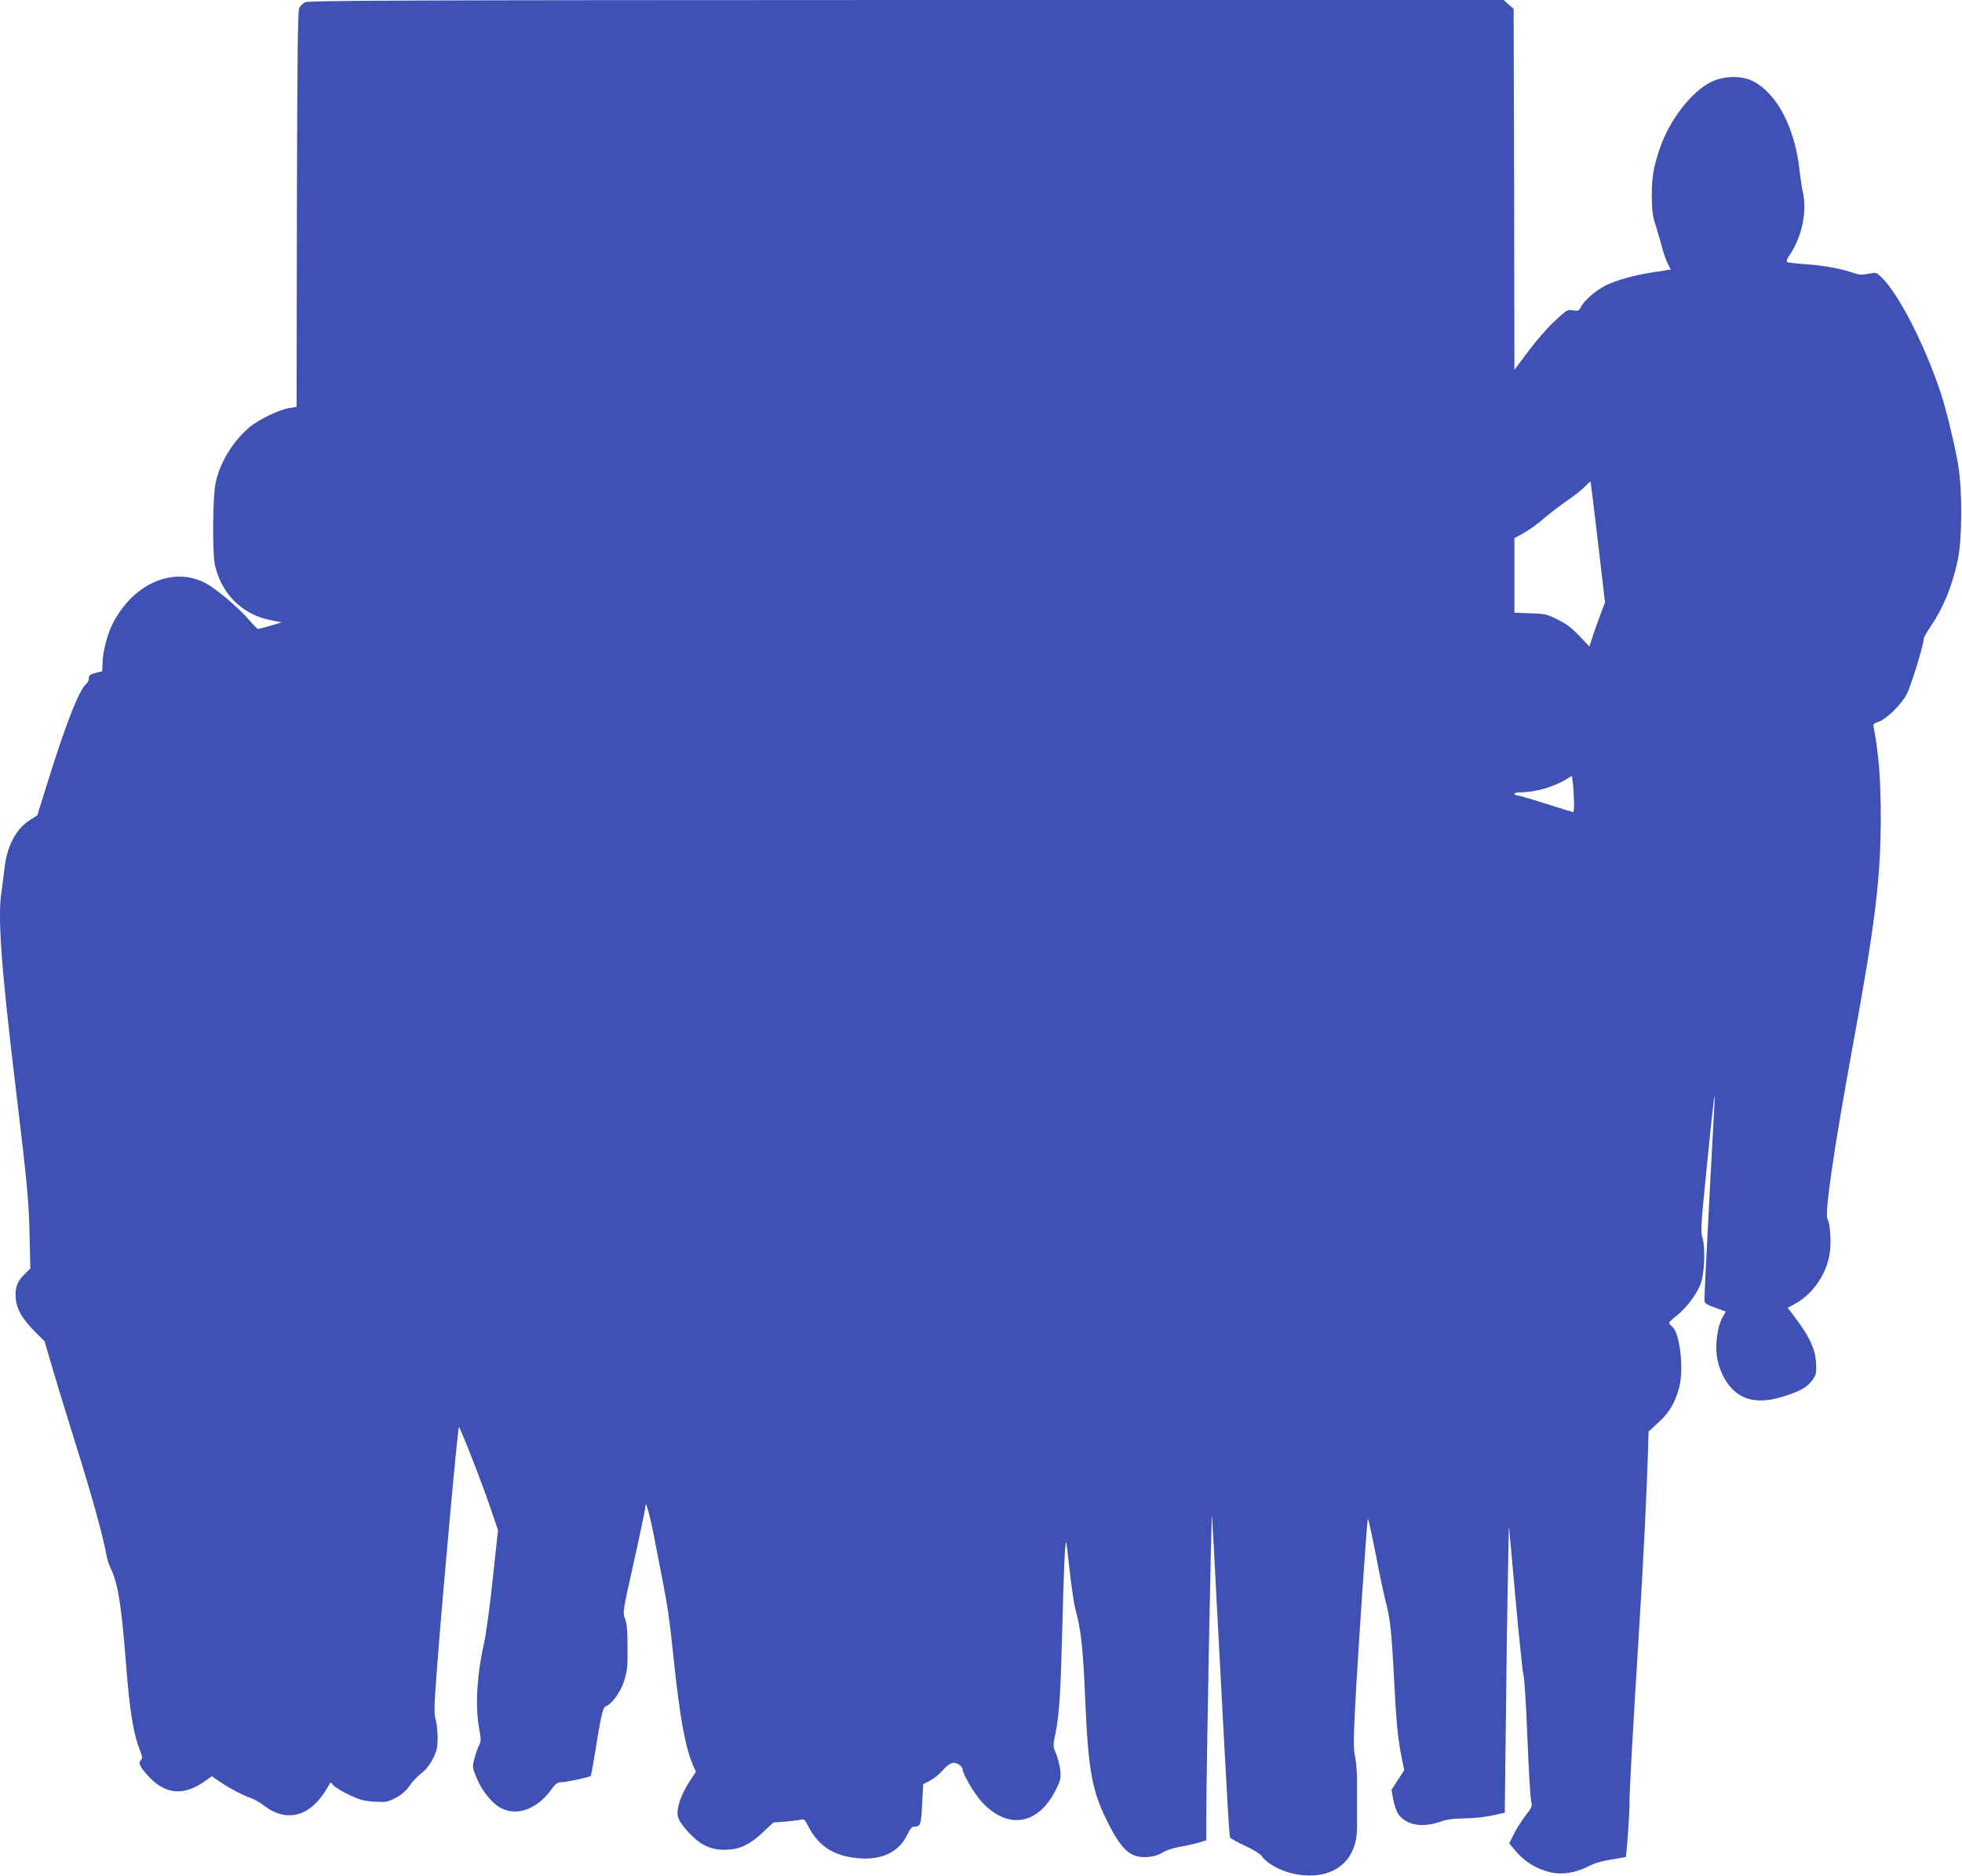
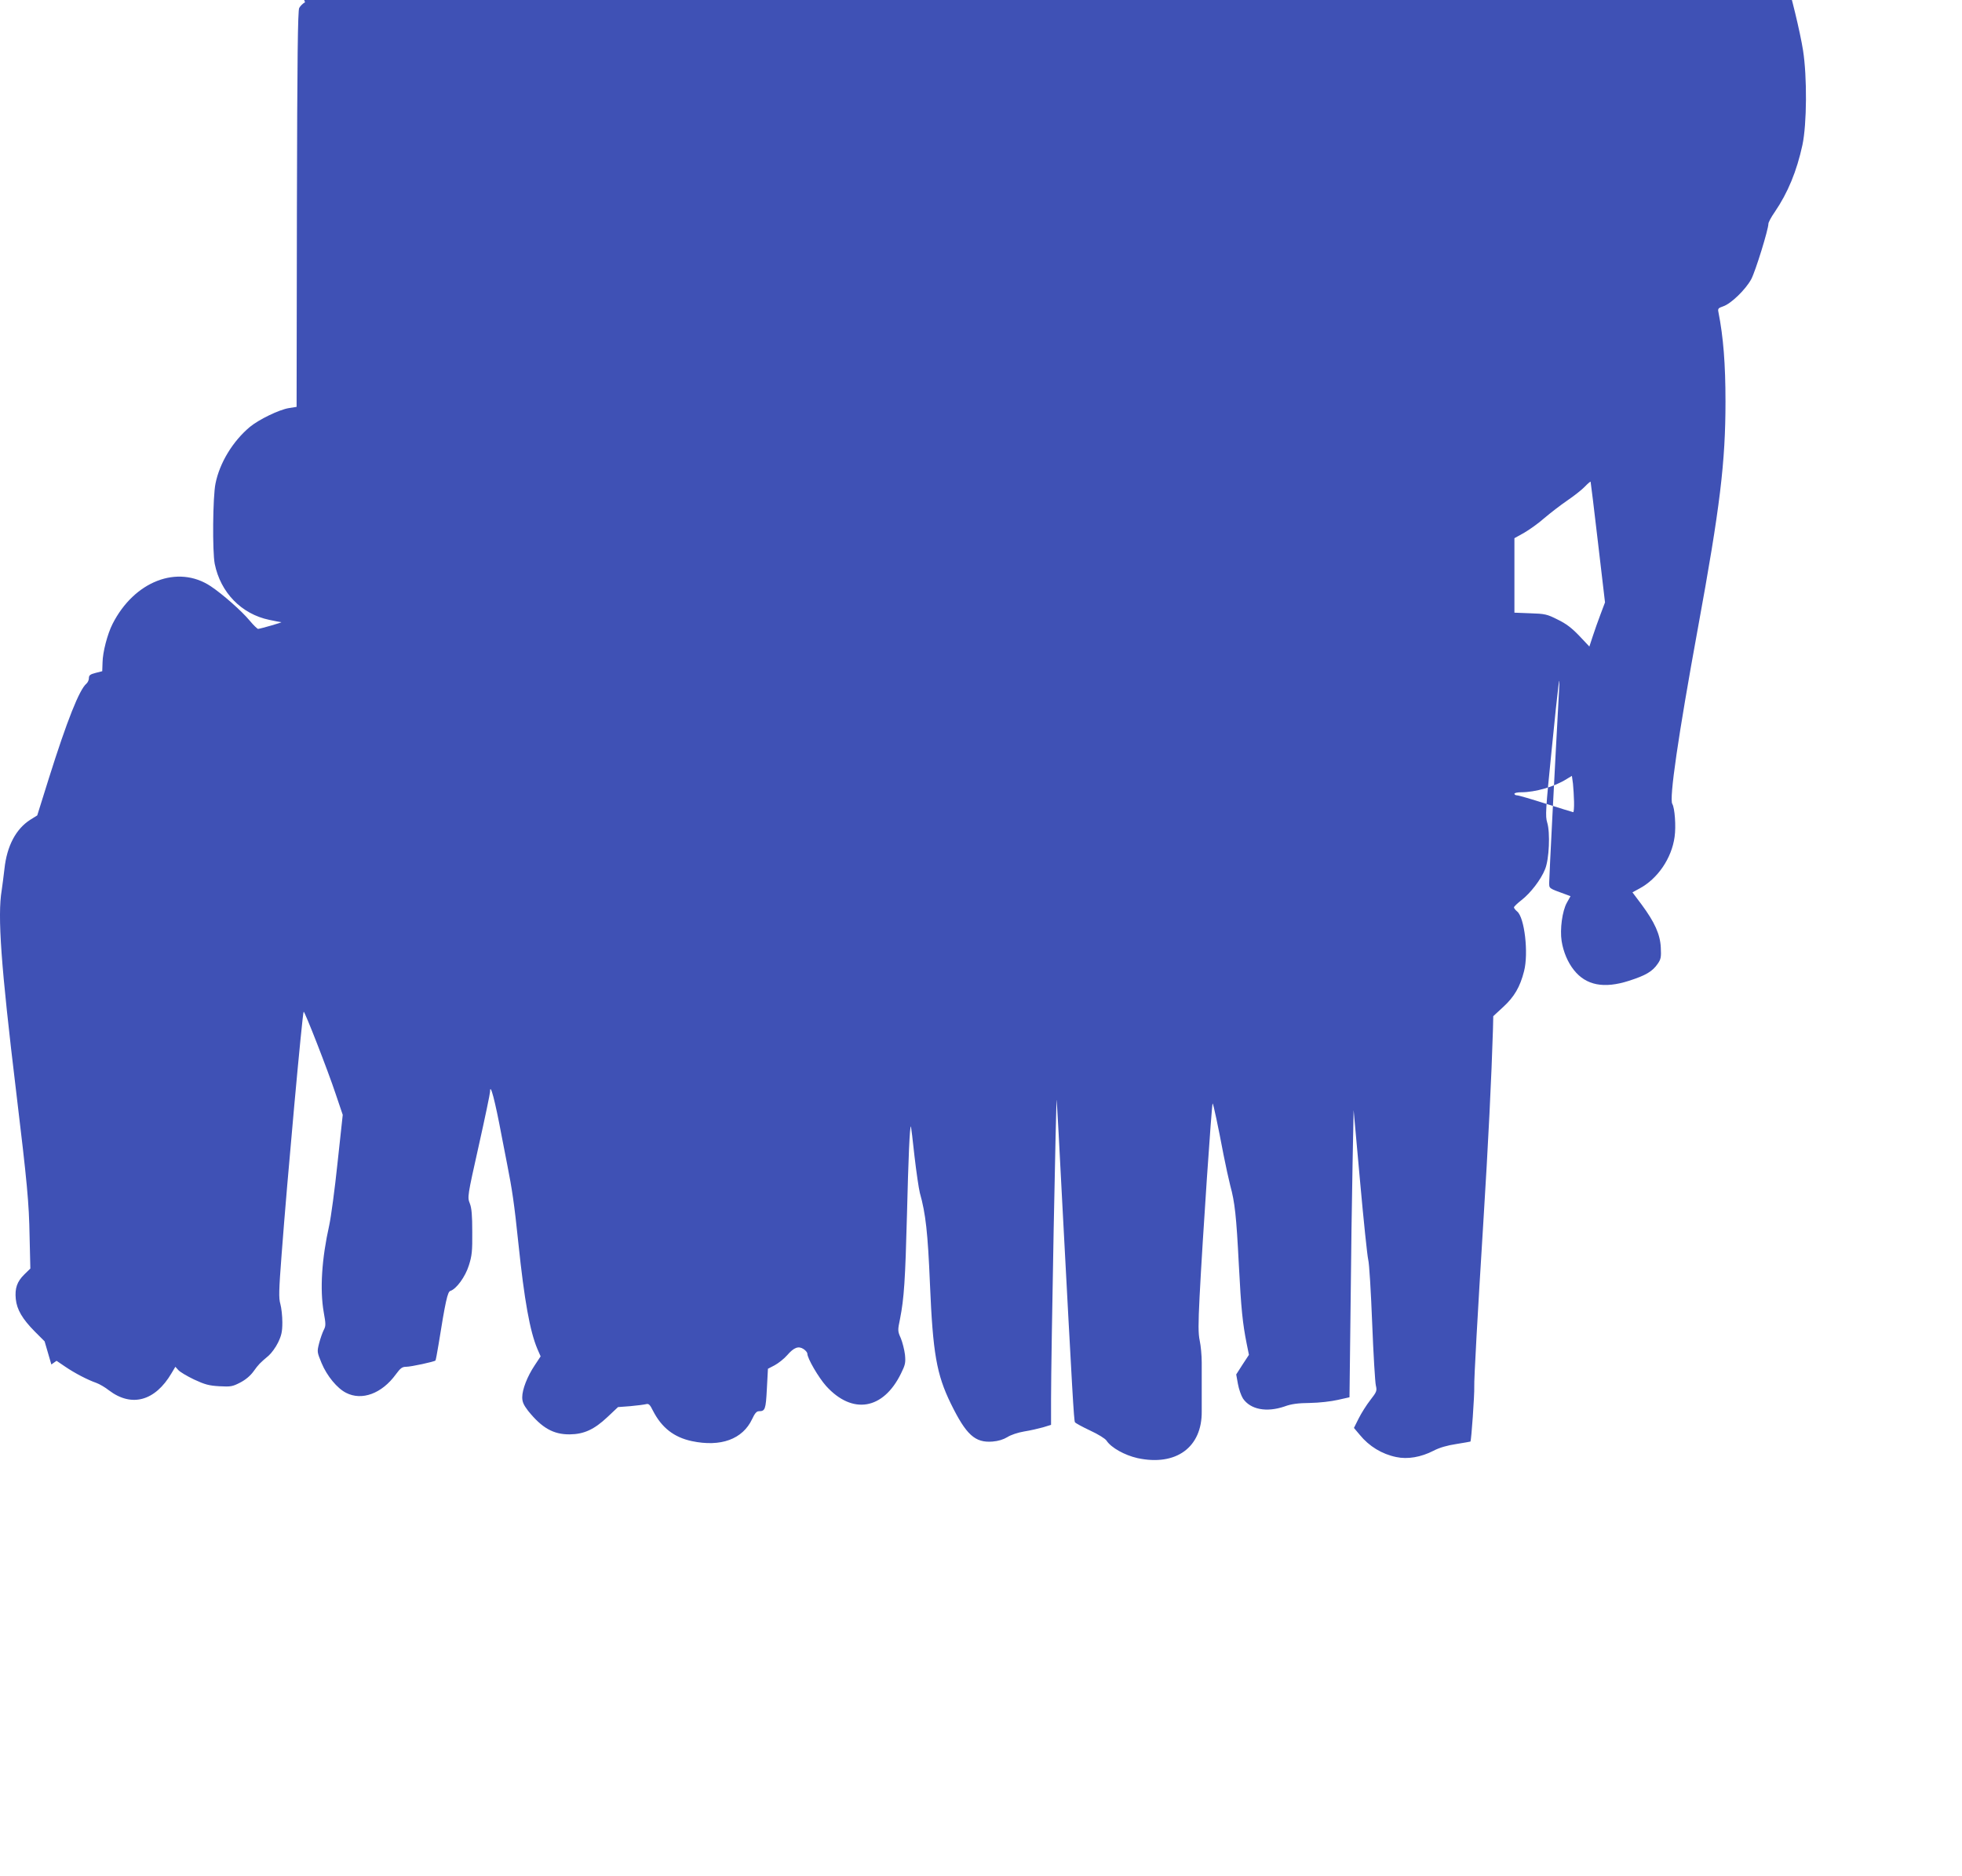
<svg xmlns="http://www.w3.org/2000/svg" version="1.0" width="1280pt" height="1224pt" viewBox="0 0 1280 1224" preserveAspectRatio="xMidYMid meet">
  <g transform="translate(0,1224) scale(0.1,-0.1)" fill="#3f51b5" stroke="none">
-     <path d="M1990 12225 c-14 -7 -31 -24 -38 -37 -9 -18 -13 -319 -15 -1313 l-2 -1290 -50 -8 c-64 -10 -197 -75 -255 -123 -111 -93 -197 -234 -224 -369 -18 -86 -21 -445 -5 -525 38 -187 174 -327 356 -365 38 -8 73 -15 78 -15 10 -1 -129 -41 -151 -44 -5 0 -30 24 -55 54 -51 62 -178 174 -255 225 -215 142 -498 33 -640 -247 -33 -65 -64 -183 -65 -251 l-2 -57 -43 -11 c-36 -9 -44 -16 -44 -34 0 -12 -7 -28 -16 -36 -46 -38 -127 -242 -245 -617 l-76 -243 -45 -28 c-94 -60 -153 -171 -169 -321 -5 -47 -14 -110 -18 -140 -28 -166 -5 -490 94 -1310 73 -607 84 -726 88 -947 l5 -211 -39 -38 c-48 -47 -63 -91 -56 -161 7 -69 43 -130 124 -212 l64 -64 44 -151 c24 -83 80 -268 125 -411 133 -422 212 -704 236 -840 4 -22 15 -56 24 -75 48 -95 71 -233 100 -602 26 -340 49 -480 97 -600 12 -29 13 -42 4 -51 -20 -20 -12 -42 40 -100 116 -131 240 -141 387 -32 l34 24 56 -38 c63 -43 146 -86 203 -106 20 -7 58 -29 83 -49 148 -112 301 -70 408 112 l25 42 19 -21 c10 -12 57 -40 103 -62 71 -33 97 -40 165 -44 74 -4 86 -2 136 24 35 18 66 44 87 73 33 46 41 54 99 103 18 16 46 54 61 85 22 46 28 70 28 132 0 41 -6 95 -13 120 -11 38 -10 86 8 320 37 495 136 1579 144 1587 6 6 158 -383 209 -537 l46 -136 -34 -314 c-18 -173 -43 -356 -54 -406 -49 -219 -62 -419 -36 -568 14 -77 14 -90 0 -116 -8 -16 -22 -55 -30 -86 -14 -56 -14 -57 16 -130 35 -84 102 -165 160 -194 103 -53 233 -5 324 120 31 42 42 50 68 50 31 0 184 33 191 41 2 2 11 49 20 104 45 282 59 345 77 350 40 13 98 93 121 167 20 63 23 93 22 218 0 108 -4 156 -16 186 -16 41 -16 45 58 375 41 183 74 342 74 353 0 67 33 -59 75 -284 9 -47 25 -130 36 -185 33 -167 47 -259 74 -520 39 -373 75 -573 124 -689 l21 -48 -39 -59 c-48 -72 -81 -157 -81 -208 0 -30 9 -50 38 -88 90 -112 165 -155 272 -154 92 1 159 31 246 113 l69 65 80 6 c44 4 90 10 102 13 18 5 26 -2 46 -43 57 -111 137 -173 253 -198 189 -40 332 12 394 144 17 37 29 51 44 51 41 0 45 12 52 146 l7 131 44 23 c24 13 61 42 81 65 45 52 74 62 107 41 14 -9 25 -23 25 -30 0 -31 73 -156 123 -212 171 -188 372 -155 488 82 28 57 31 70 26 123 -4 32 -16 80 -27 107 -21 47 -21 51 -5 128 26 132 34 254 45 677 9 367 18 584 26 577 1 -2 12 -88 23 -193 12 -104 28 -212 35 -240 38 -135 52 -258 66 -595 19 -452 43 -589 136 -780 100 -204 158 -257 272 -248 38 3 70 13 97 29 23 15 69 30 110 37 39 6 94 19 123 27 l52 16 0 167 c0 284 33 2006 37 1952 2 -19 19 -336 38 -705 64 -1207 74 -1386 81 -1397 4 -6 48 -30 99 -54 52 -24 99 -53 107 -66 30 -46 118 -95 202 -114 251 -54 422 70 419 306 0 41 0 111 0 155 0 44 0 117 0 163 0 46 -6 110 -13 142 -10 47 -10 106 -1 287 20 390 79 1254 85 1261 4 3 37 -153 71 -333 14 -71 34 -163 44 -202 30 -109 40 -200 56 -515 15 -292 25 -385 51 -516 l15 -74 -42 -64 -41 -64 11 -61 c6 -34 21 -77 33 -96 49 -72 154 -92 271 -52 46 17 89 22 167 23 60 1 138 10 181 20 l76 17 7 582 c3 320 9 742 13 937 l7 355 42 -465 c23 -256 47 -485 53 -510 7 -25 18 -211 26 -415 8 -203 19 -387 24 -407 8 -35 6 -41 -36 -95 -25 -32 -59 -86 -76 -120 l-31 -62 38 -45 c61 -75 145 -126 238 -145 74 -16 161 -1 243 41 40 21 90 35 149 44 49 8 90 15 92 16 6 6 27 308 25 358 -2 47 22 475 59 1070 32 509 54 961 63 1262 l2 86 65 60 c72 66 110 131 136 234 30 117 3 350 -45 389 -12 10 -21 22 -21 27 0 5 23 27 50 48 58 45 126 133 153 201 27 65 34 239 14 304 -13 43 -11 79 29 475 44 440 56 533 48 384 -27 -489 -64 -1214 -64 -1246 0 -45 -8 -39 112 -83 l27 -10 -24 -43 c-30 -54 -46 -173 -34 -250 11 -70 40 -139 80 -189 79 -100 196 -123 360 -70 109 35 153 61 187 111 21 30 23 44 20 105 -4 87 -40 166 -125 281 l-60 80 46 25 c118 63 210 197 229 337 10 69 1 189 -15 215 -21 34 38 441 167 1147 145 792 180 1083 180 1479 0 245 -14 421 -46 583 -5 23 -1 27 31 38 51 17 146 109 183 177 28 53 112 325 112 362 0 9 18 43 41 76 86 126 144 267 181 438 29 137 31 444 4 617 -19 120 -79 369 -116 480 -104 312 -275 645 -384 749 -36 35 -37 35 -88 24 -43 -8 -60 -7 -102 8 -80 27 -191 47 -308 55 -58 4 -112 10 -118 14 -8 5 -2 21 20 53 78 117 111 284 80 412 -5 22 -14 82 -20 134 -30 280 -149 504 -307 583 -73 36 -187 33 -268 -6 -128 -62 -272 -247 -334 -428 -44 -127 -55 -193 -55 -318 1 -95 5 -129 27 -195 14 -44 32 -108 41 -142 9 -35 25 -81 36 -103 l20 -39 -33 -5 c-17 -3 -63 -10 -102 -16 -107 -17 -224 -50 -288 -82 -66 -33 -141 -98 -163 -141 -14 -26 -19 -28 -52 -22 -36 6 -41 3 -120 -71 -46 -42 -123 -131 -172 -197 l-90 -120 -2 1177 -3 1178 -33 29 -32 29 -3898 0 c-3296 -1 -3901 -3 -3922 -15z m8435 -3524 l46 -392 -29 -77 c-16 -42 -39 -107 -51 -144 l-22 -67 -66 70 c-49 51 -85 79 -141 106 -69 35 -83 38 -179 41 l-103 4 0 243 0 243 63 35 c34 20 94 62 132 96 39 33 106 85 150 115 44 30 95 70 114 90 19 20 36 34 38 33 1 -2 23 -180 48 -396z m-156 -1693 c1 -38 -2 -68 -5 -68 -3 0 -83 25 -178 55 -94 30 -179 55 -189 55 -9 0 -17 5 -17 10 0 6 20 10 44 10 92 0 217 36 296 86 l35 21 7 -51 c3 -28 6 -81 7 -118z" />
+     <path d="M1990 12225 c-14 -7 -31 -24 -38 -37 -9 -18 -13 -319 -15 -1313 l-2 -1290 -50 -8 c-64 -10 -197 -75 -255 -123 -111 -93 -197 -234 -224 -369 -18 -86 -21 -445 -5 -525 38 -187 174 -327 356 -365 38 -8 73 -15 78 -15 10 -1 -129 -41 -151 -44 -5 0 -30 24 -55 54 -51 62 -178 174 -255 225 -215 142 -498 33 -640 -247 -33 -65 -64 -183 -65 -251 l-2 -57 -43 -11 c-36 -9 -44 -16 -44 -34 0 -12 -7 -28 -16 -36 -46 -38 -127 -242 -245 -617 l-76 -243 -45 -28 c-94 -60 -153 -171 -169 -321 -5 -47 -14 -110 -18 -140 -28 -166 -5 -490 94 -1310 73 -607 84 -726 88 -947 l5 -211 -39 -38 c-48 -47 -63 -91 -56 -161 7 -69 43 -130 124 -212 l64 -64 44 -151 l34 24 56 -38 c63 -43 146 -86 203 -106 20 -7 58 -29 83 -49 148 -112 301 -70 408 112 l25 42 19 -21 c10 -12 57 -40 103 -62 71 -33 97 -40 165 -44 74 -4 86 -2 136 24 35 18 66 44 87 73 33 46 41 54 99 103 18 16 46 54 61 85 22 46 28 70 28 132 0 41 -6 95 -13 120 -11 38 -10 86 8 320 37 495 136 1579 144 1587 6 6 158 -383 209 -537 l46 -136 -34 -314 c-18 -173 -43 -356 -54 -406 -49 -219 -62 -419 -36 -568 14 -77 14 -90 0 -116 -8 -16 -22 -55 -30 -86 -14 -56 -14 -57 16 -130 35 -84 102 -165 160 -194 103 -53 233 -5 324 120 31 42 42 50 68 50 31 0 184 33 191 41 2 2 11 49 20 104 45 282 59 345 77 350 40 13 98 93 121 167 20 63 23 93 22 218 0 108 -4 156 -16 186 -16 41 -16 45 58 375 41 183 74 342 74 353 0 67 33 -59 75 -284 9 -47 25 -130 36 -185 33 -167 47 -259 74 -520 39 -373 75 -573 124 -689 l21 -48 -39 -59 c-48 -72 -81 -157 -81 -208 0 -30 9 -50 38 -88 90 -112 165 -155 272 -154 92 1 159 31 246 113 l69 65 80 6 c44 4 90 10 102 13 18 5 26 -2 46 -43 57 -111 137 -173 253 -198 189 -40 332 12 394 144 17 37 29 51 44 51 41 0 45 12 52 146 l7 131 44 23 c24 13 61 42 81 65 45 52 74 62 107 41 14 -9 25 -23 25 -30 0 -31 73 -156 123 -212 171 -188 372 -155 488 82 28 57 31 70 26 123 -4 32 -16 80 -27 107 -21 47 -21 51 -5 128 26 132 34 254 45 677 9 367 18 584 26 577 1 -2 12 -88 23 -193 12 -104 28 -212 35 -240 38 -135 52 -258 66 -595 19 -452 43 -589 136 -780 100 -204 158 -257 272 -248 38 3 70 13 97 29 23 15 69 30 110 37 39 6 94 19 123 27 l52 16 0 167 c0 284 33 2006 37 1952 2 -19 19 -336 38 -705 64 -1207 74 -1386 81 -1397 4 -6 48 -30 99 -54 52 -24 99 -53 107 -66 30 -46 118 -95 202 -114 251 -54 422 70 419 306 0 41 0 111 0 155 0 44 0 117 0 163 0 46 -6 110 -13 142 -10 47 -10 106 -1 287 20 390 79 1254 85 1261 4 3 37 -153 71 -333 14 -71 34 -163 44 -202 30 -109 40 -200 56 -515 15 -292 25 -385 51 -516 l15 -74 -42 -64 -41 -64 11 -61 c6 -34 21 -77 33 -96 49 -72 154 -92 271 -52 46 17 89 22 167 23 60 1 138 10 181 20 l76 17 7 582 c3 320 9 742 13 937 l7 355 42 -465 c23 -256 47 -485 53 -510 7 -25 18 -211 26 -415 8 -203 19 -387 24 -407 8 -35 6 -41 -36 -95 -25 -32 -59 -86 -76 -120 l-31 -62 38 -45 c61 -75 145 -126 238 -145 74 -16 161 -1 243 41 40 21 90 35 149 44 49 8 90 15 92 16 6 6 27 308 25 358 -2 47 22 475 59 1070 32 509 54 961 63 1262 l2 86 65 60 c72 66 110 131 136 234 30 117 3 350 -45 389 -12 10 -21 22 -21 27 0 5 23 27 50 48 58 45 126 133 153 201 27 65 34 239 14 304 -13 43 -11 79 29 475 44 440 56 533 48 384 -27 -489 -64 -1214 -64 -1246 0 -45 -8 -39 112 -83 l27 -10 -24 -43 c-30 -54 -46 -173 -34 -250 11 -70 40 -139 80 -189 79 -100 196 -123 360 -70 109 35 153 61 187 111 21 30 23 44 20 105 -4 87 -40 166 -125 281 l-60 80 46 25 c118 63 210 197 229 337 10 69 1 189 -15 215 -21 34 38 441 167 1147 145 792 180 1083 180 1479 0 245 -14 421 -46 583 -5 23 -1 27 31 38 51 17 146 109 183 177 28 53 112 325 112 362 0 9 18 43 41 76 86 126 144 267 181 438 29 137 31 444 4 617 -19 120 -79 369 -116 480 -104 312 -275 645 -384 749 -36 35 -37 35 -88 24 -43 -8 -60 -7 -102 8 -80 27 -191 47 -308 55 -58 4 -112 10 -118 14 -8 5 -2 21 20 53 78 117 111 284 80 412 -5 22 -14 82 -20 134 -30 280 -149 504 -307 583 -73 36 -187 33 -268 -6 -128 -62 -272 -247 -334 -428 -44 -127 -55 -193 -55 -318 1 -95 5 -129 27 -195 14 -44 32 -108 41 -142 9 -35 25 -81 36 -103 l20 -39 -33 -5 c-17 -3 -63 -10 -102 -16 -107 -17 -224 -50 -288 -82 -66 -33 -141 -98 -163 -141 -14 -26 -19 -28 -52 -22 -36 6 -41 3 -120 -71 -46 -42 -123 -131 -172 -197 l-90 -120 -2 1177 -3 1178 -33 29 -32 29 -3898 0 c-3296 -1 -3901 -3 -3922 -15z m8435 -3524 l46 -392 -29 -77 c-16 -42 -39 -107 -51 -144 l-22 -67 -66 70 c-49 51 -85 79 -141 106 -69 35 -83 38 -179 41 l-103 4 0 243 0 243 63 35 c34 20 94 62 132 96 39 33 106 85 150 115 44 30 95 70 114 90 19 20 36 34 38 33 1 -2 23 -180 48 -396z m-156 -1693 c1 -38 -2 -68 -5 -68 -3 0 -83 25 -178 55 -94 30 -179 55 -189 55 -9 0 -17 5 -17 10 0 6 20 10 44 10 92 0 217 36 296 86 l35 21 7 -51 c3 -28 6 -81 7 -118z" />
  </g>
</svg>